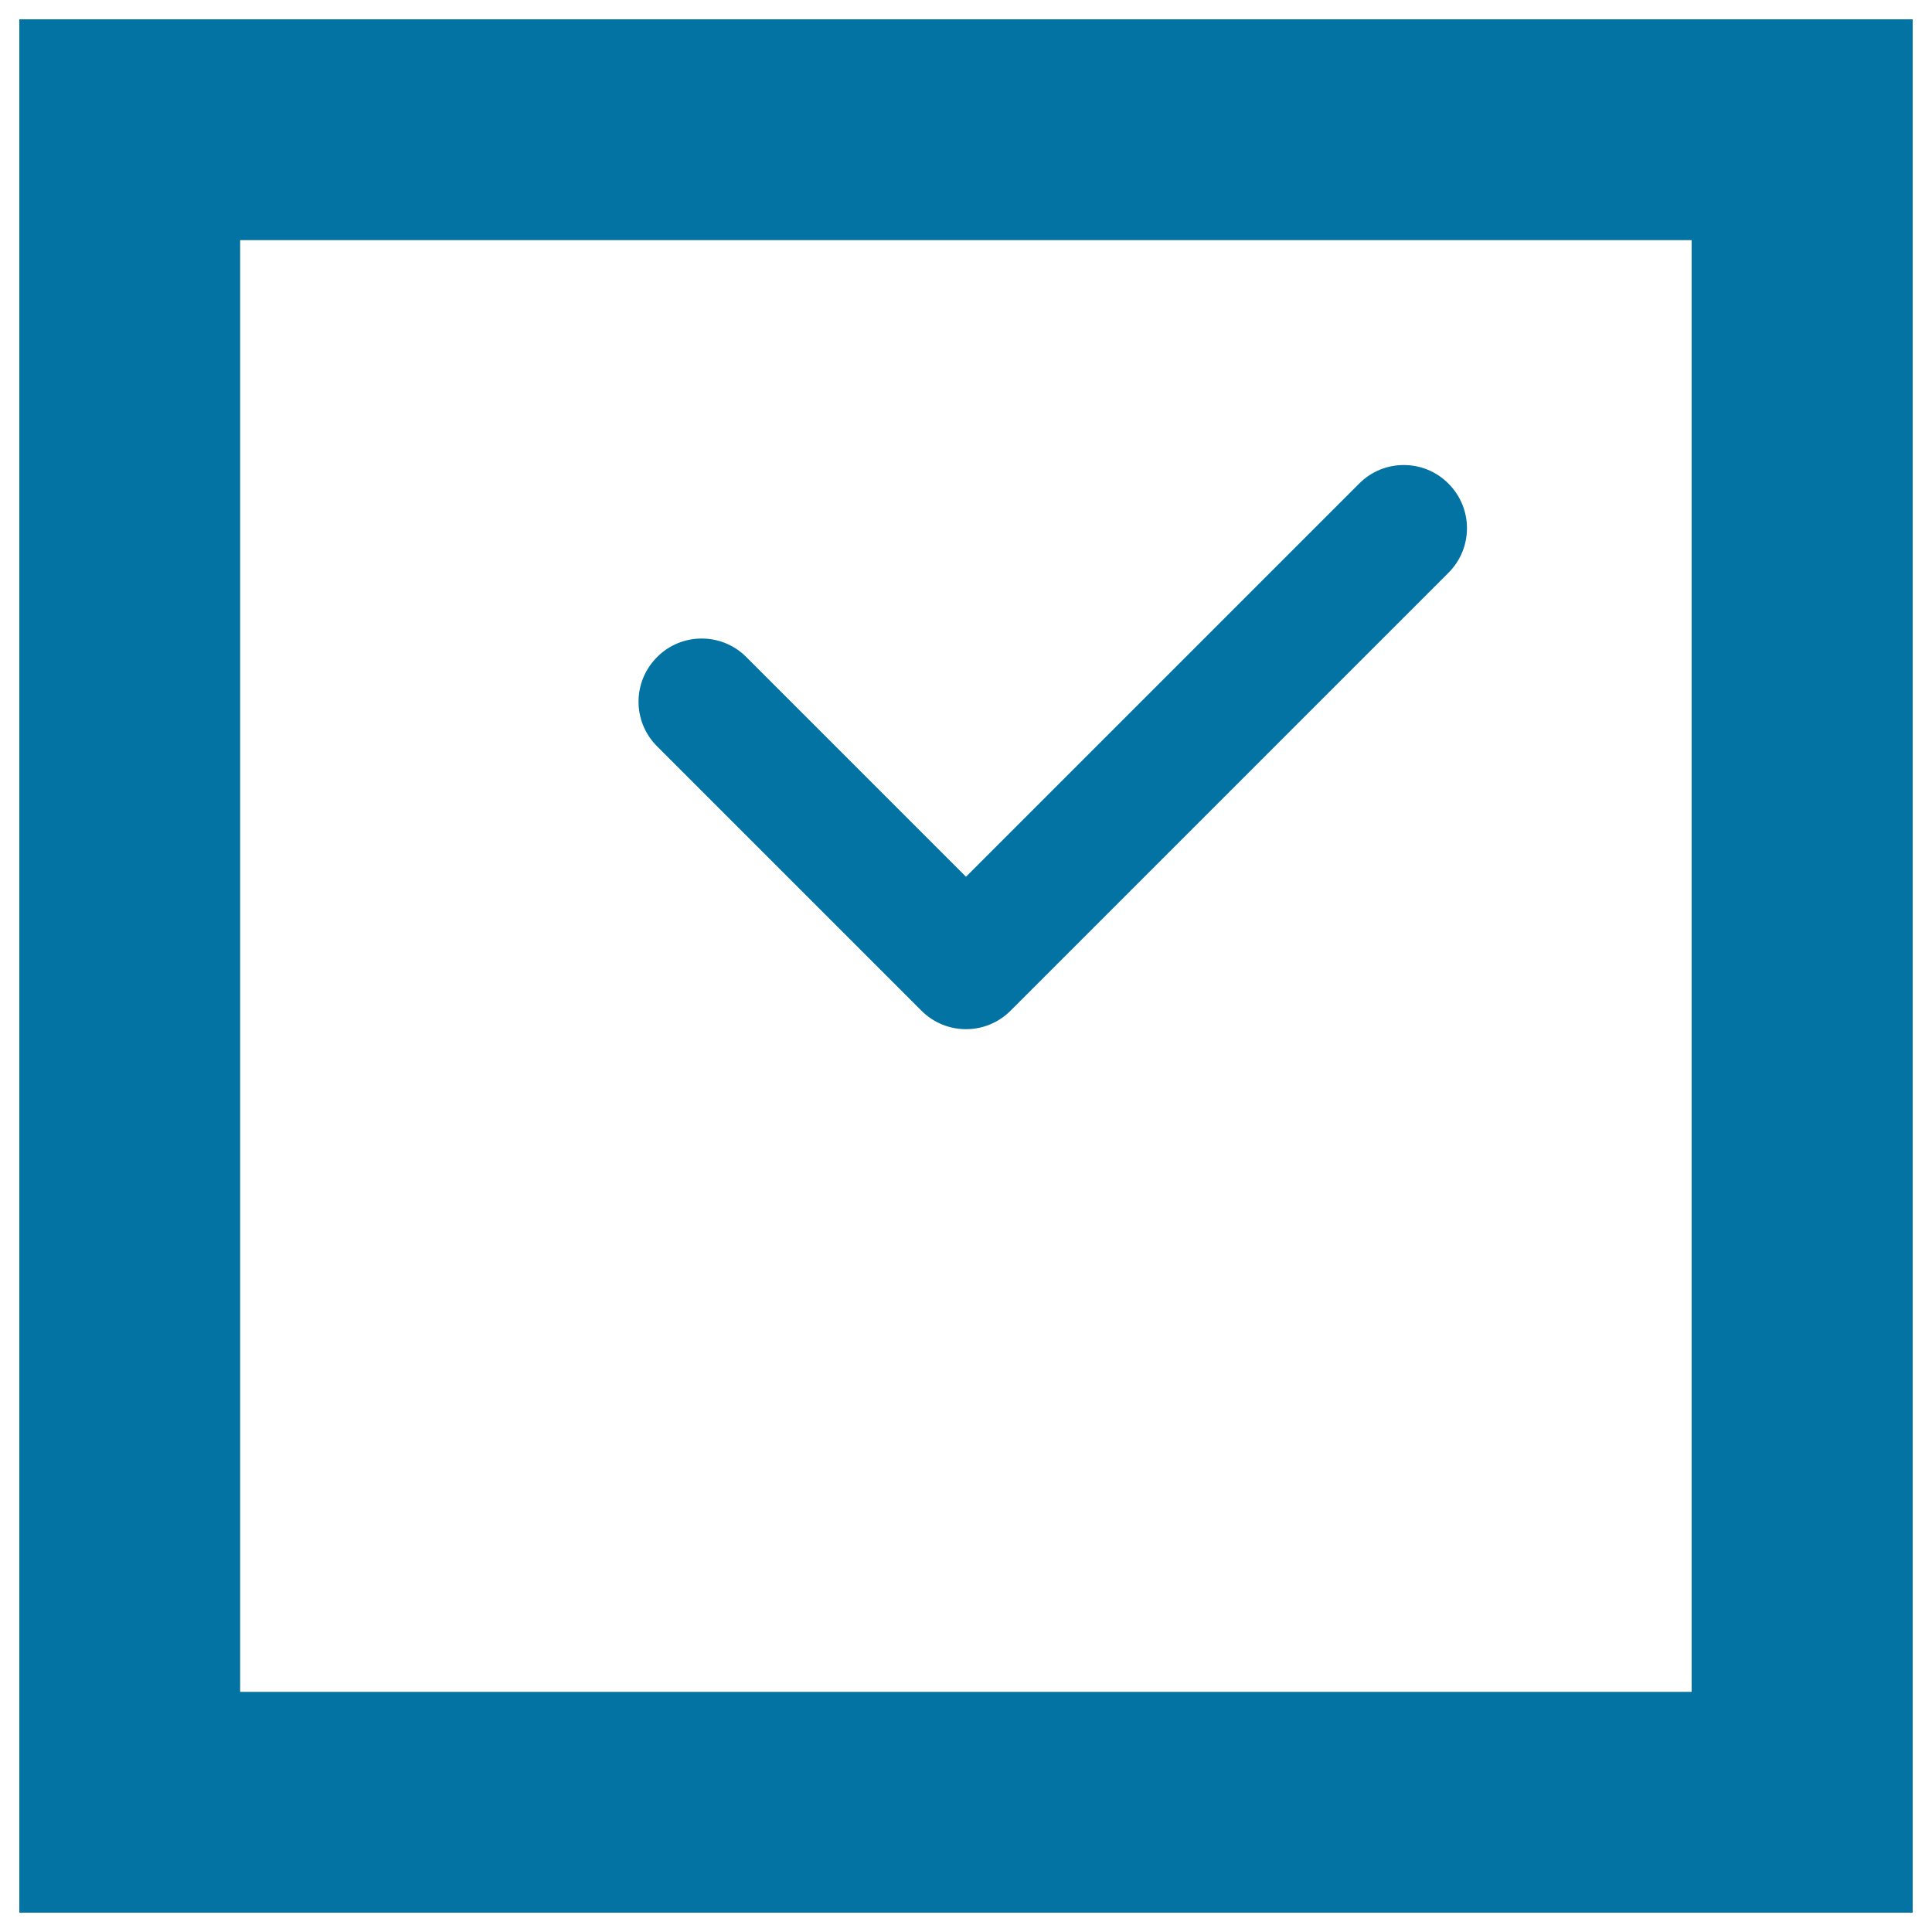
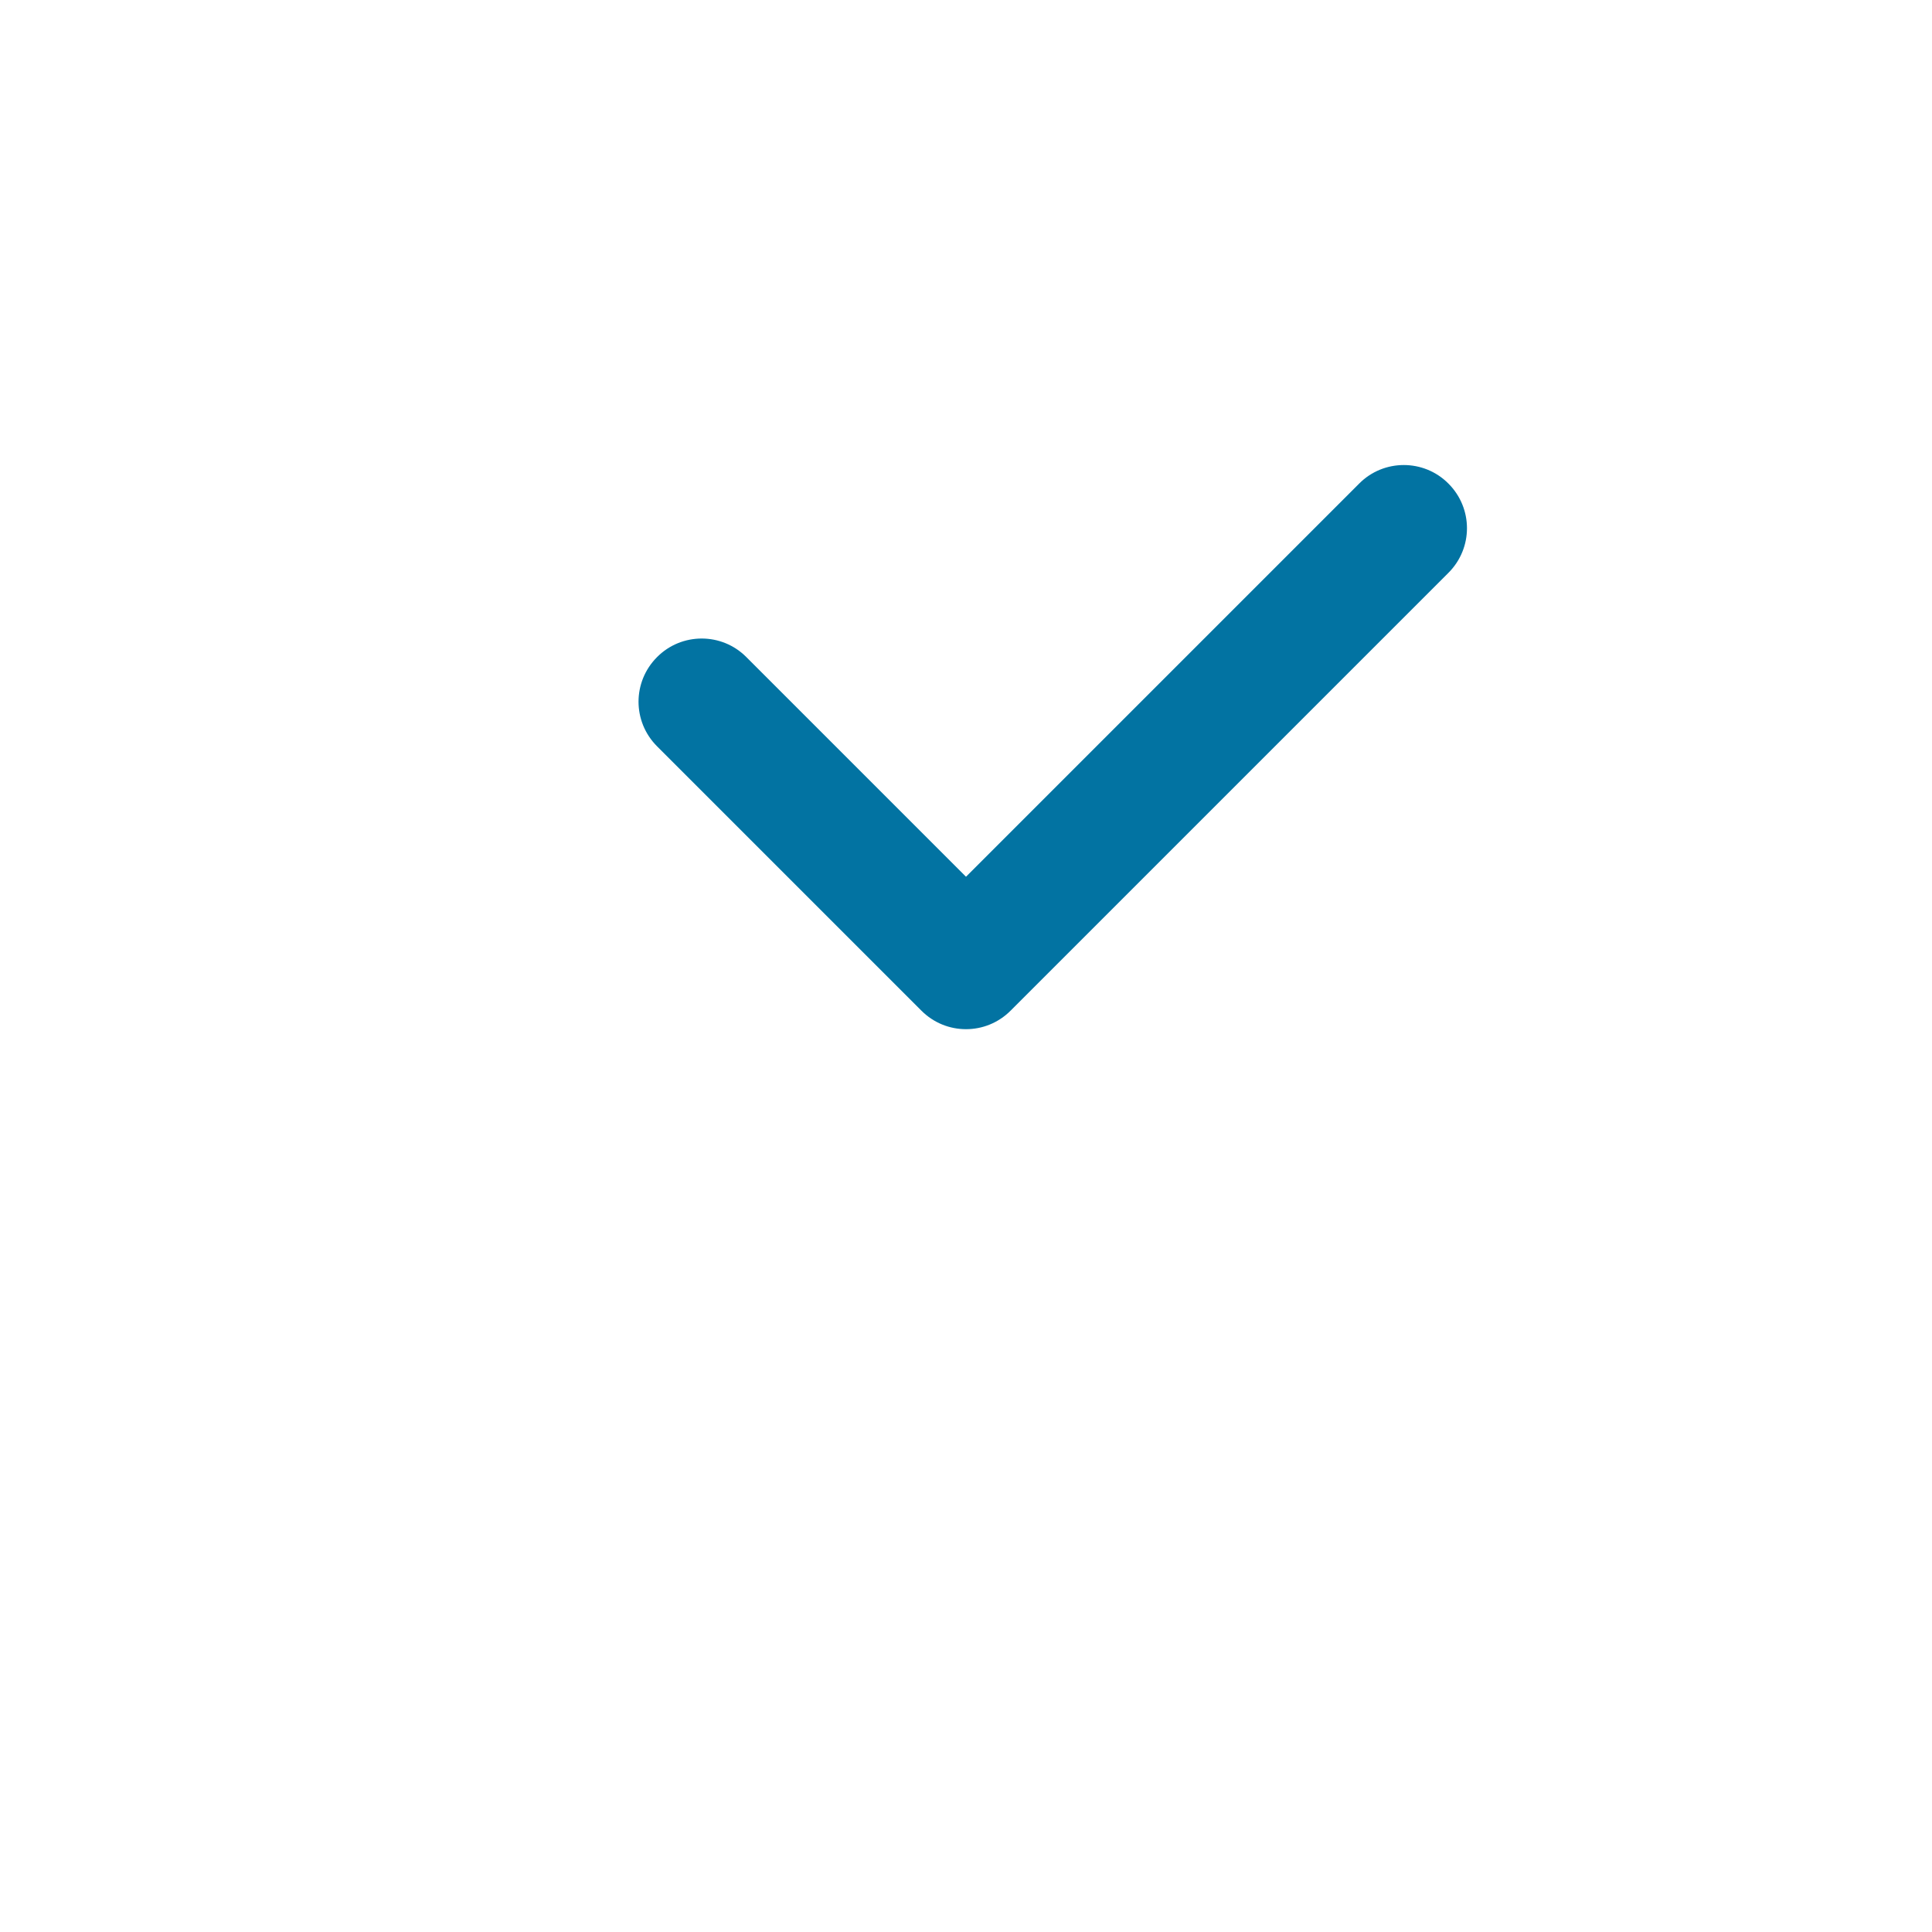
<svg xmlns="http://www.w3.org/2000/svg" viewBox="0 0 1000 1000" style="fill:#0273a2">
  <title>Square Clock SVG icon</title>
  <g>
-     <path d="M990,10H10v980h980V10z M875.7,875.7H124.3V124.3h751.3V875.7z" />
    <path d="M476.9,523.1c6.4,6.4,14.7,9.6,23.1,9.6s16.7-3.2,23.1-9.6l226.6-226.6c12.8-12.8,12.8-33.4,0-46.2c-12.7-12.8-33.5-12.8-46.2,0L500,453.8L386.3,340.1c-12.7-12.8-33.5-12.8-46.2,0c-12.8,12.8-12.8,33.4,0,46.2L476.9,523.1z" />
  </g>
</svg>